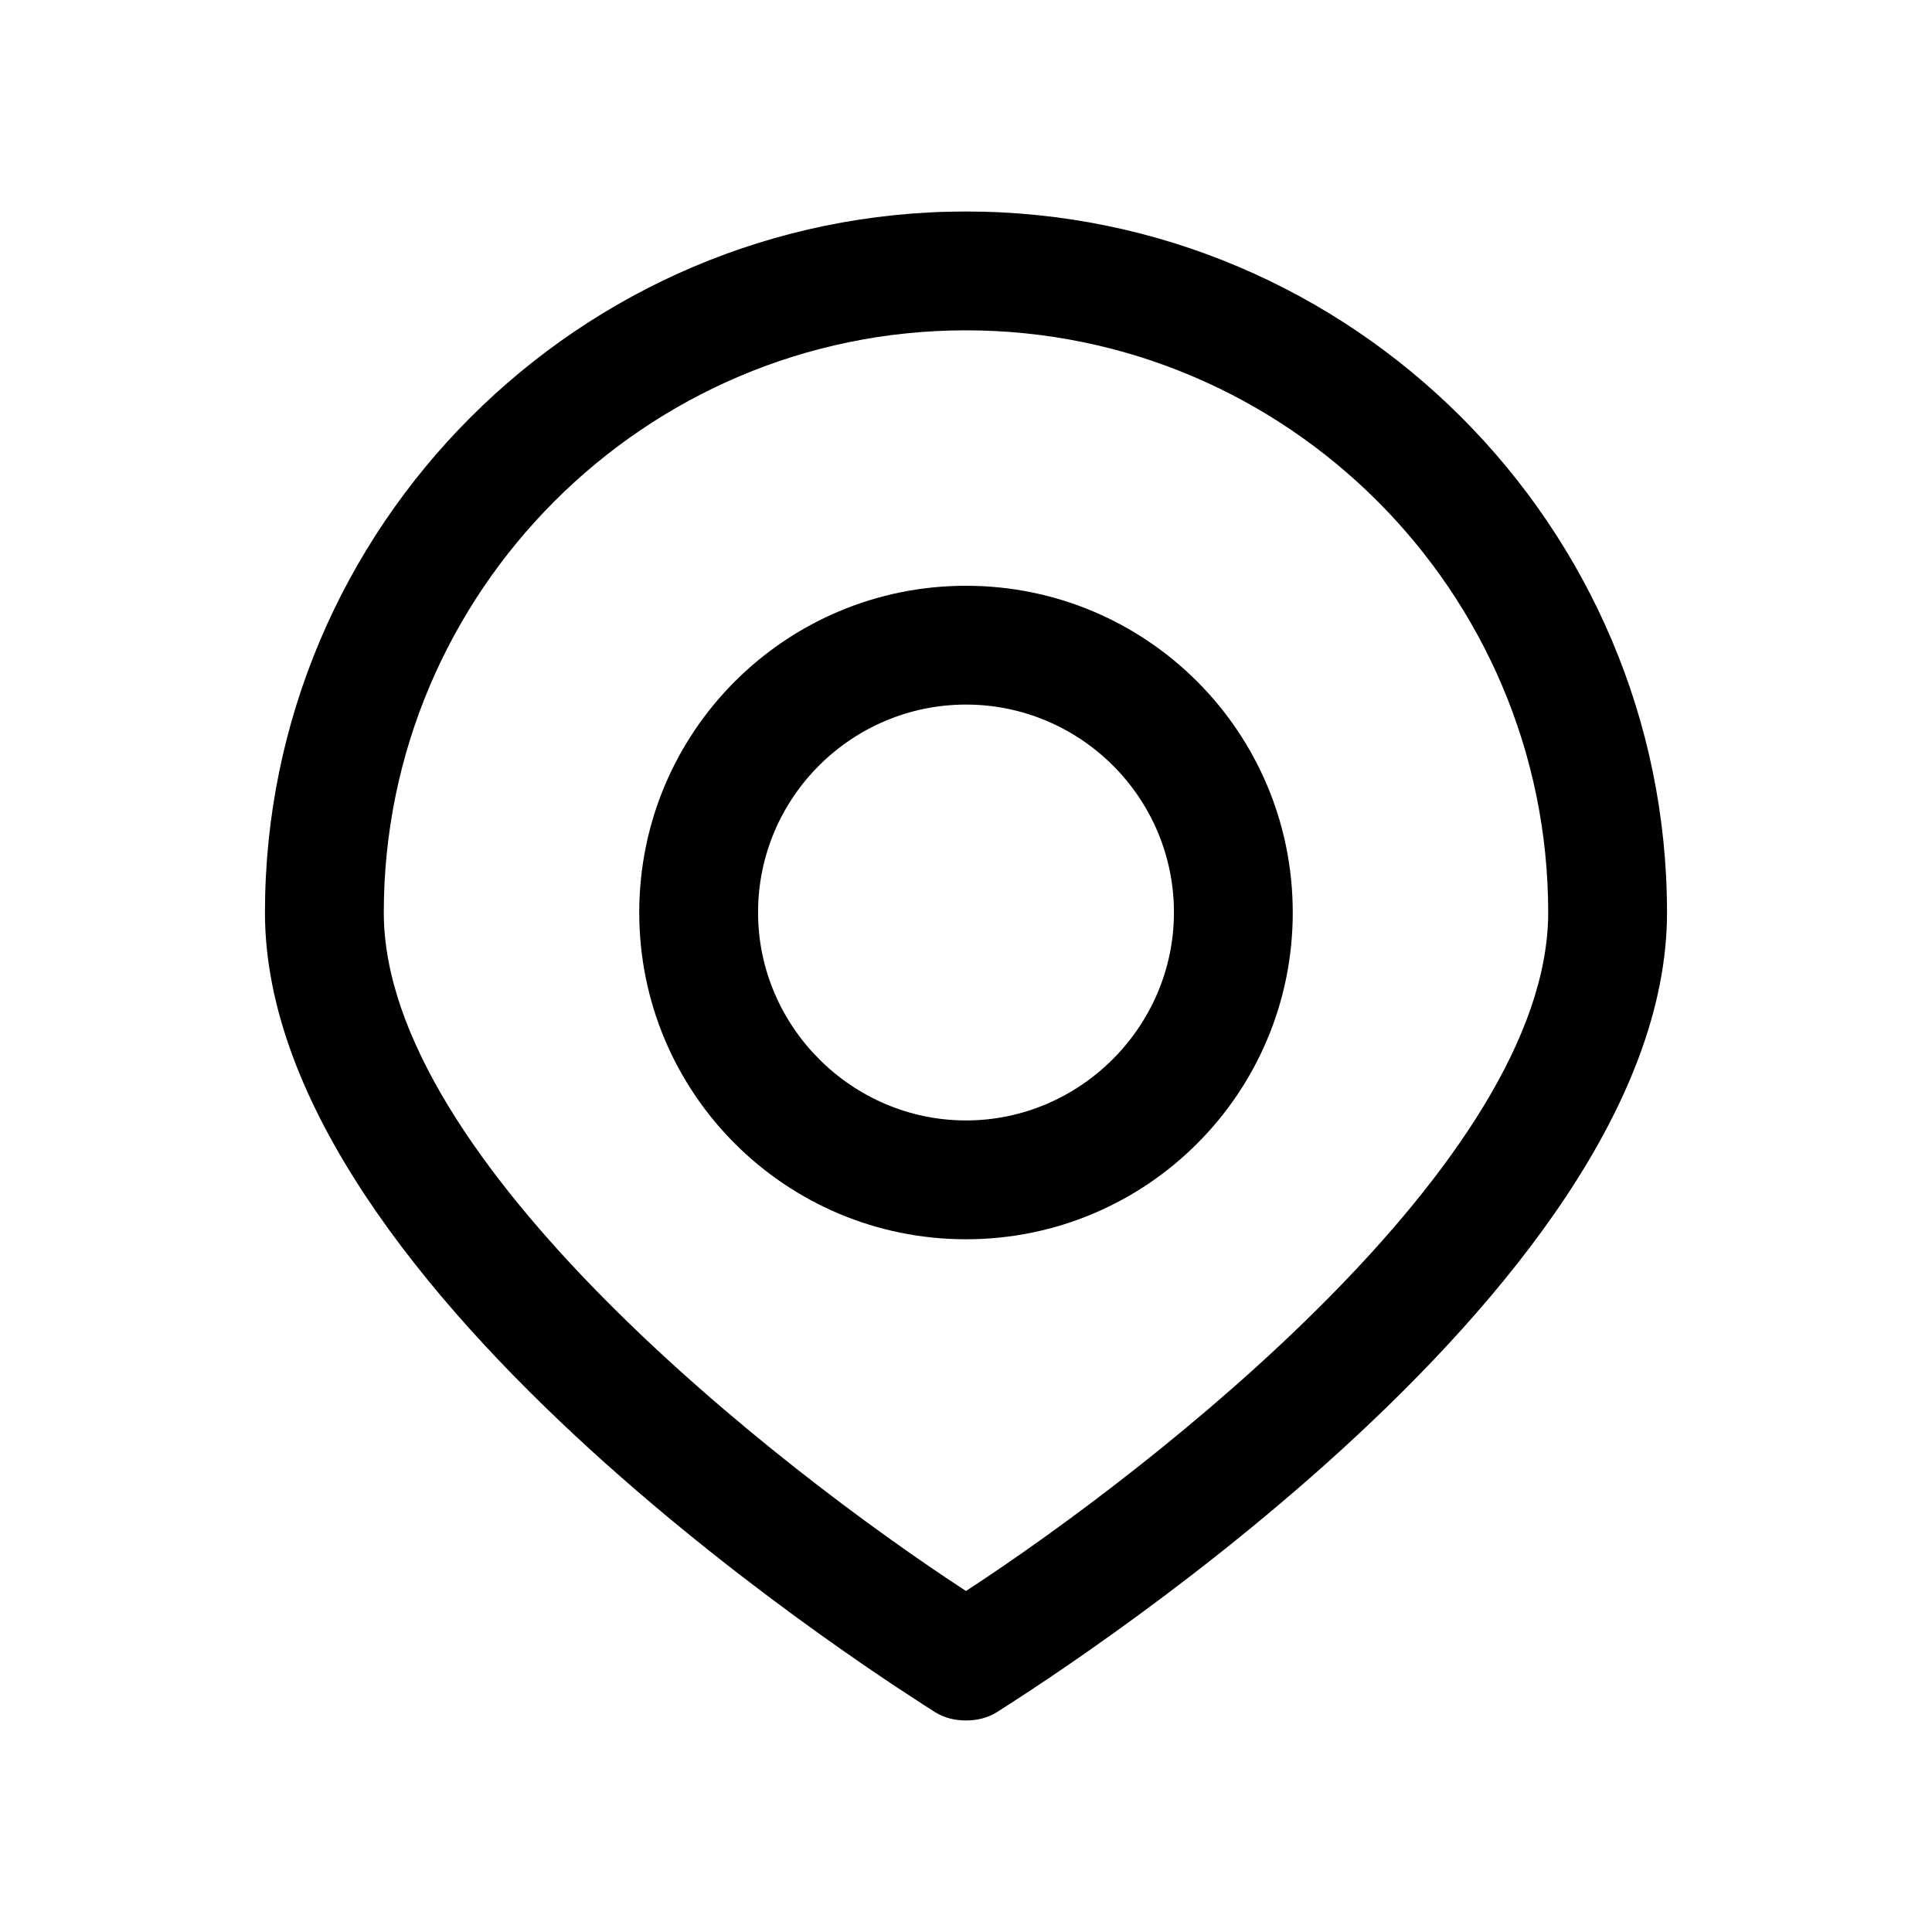
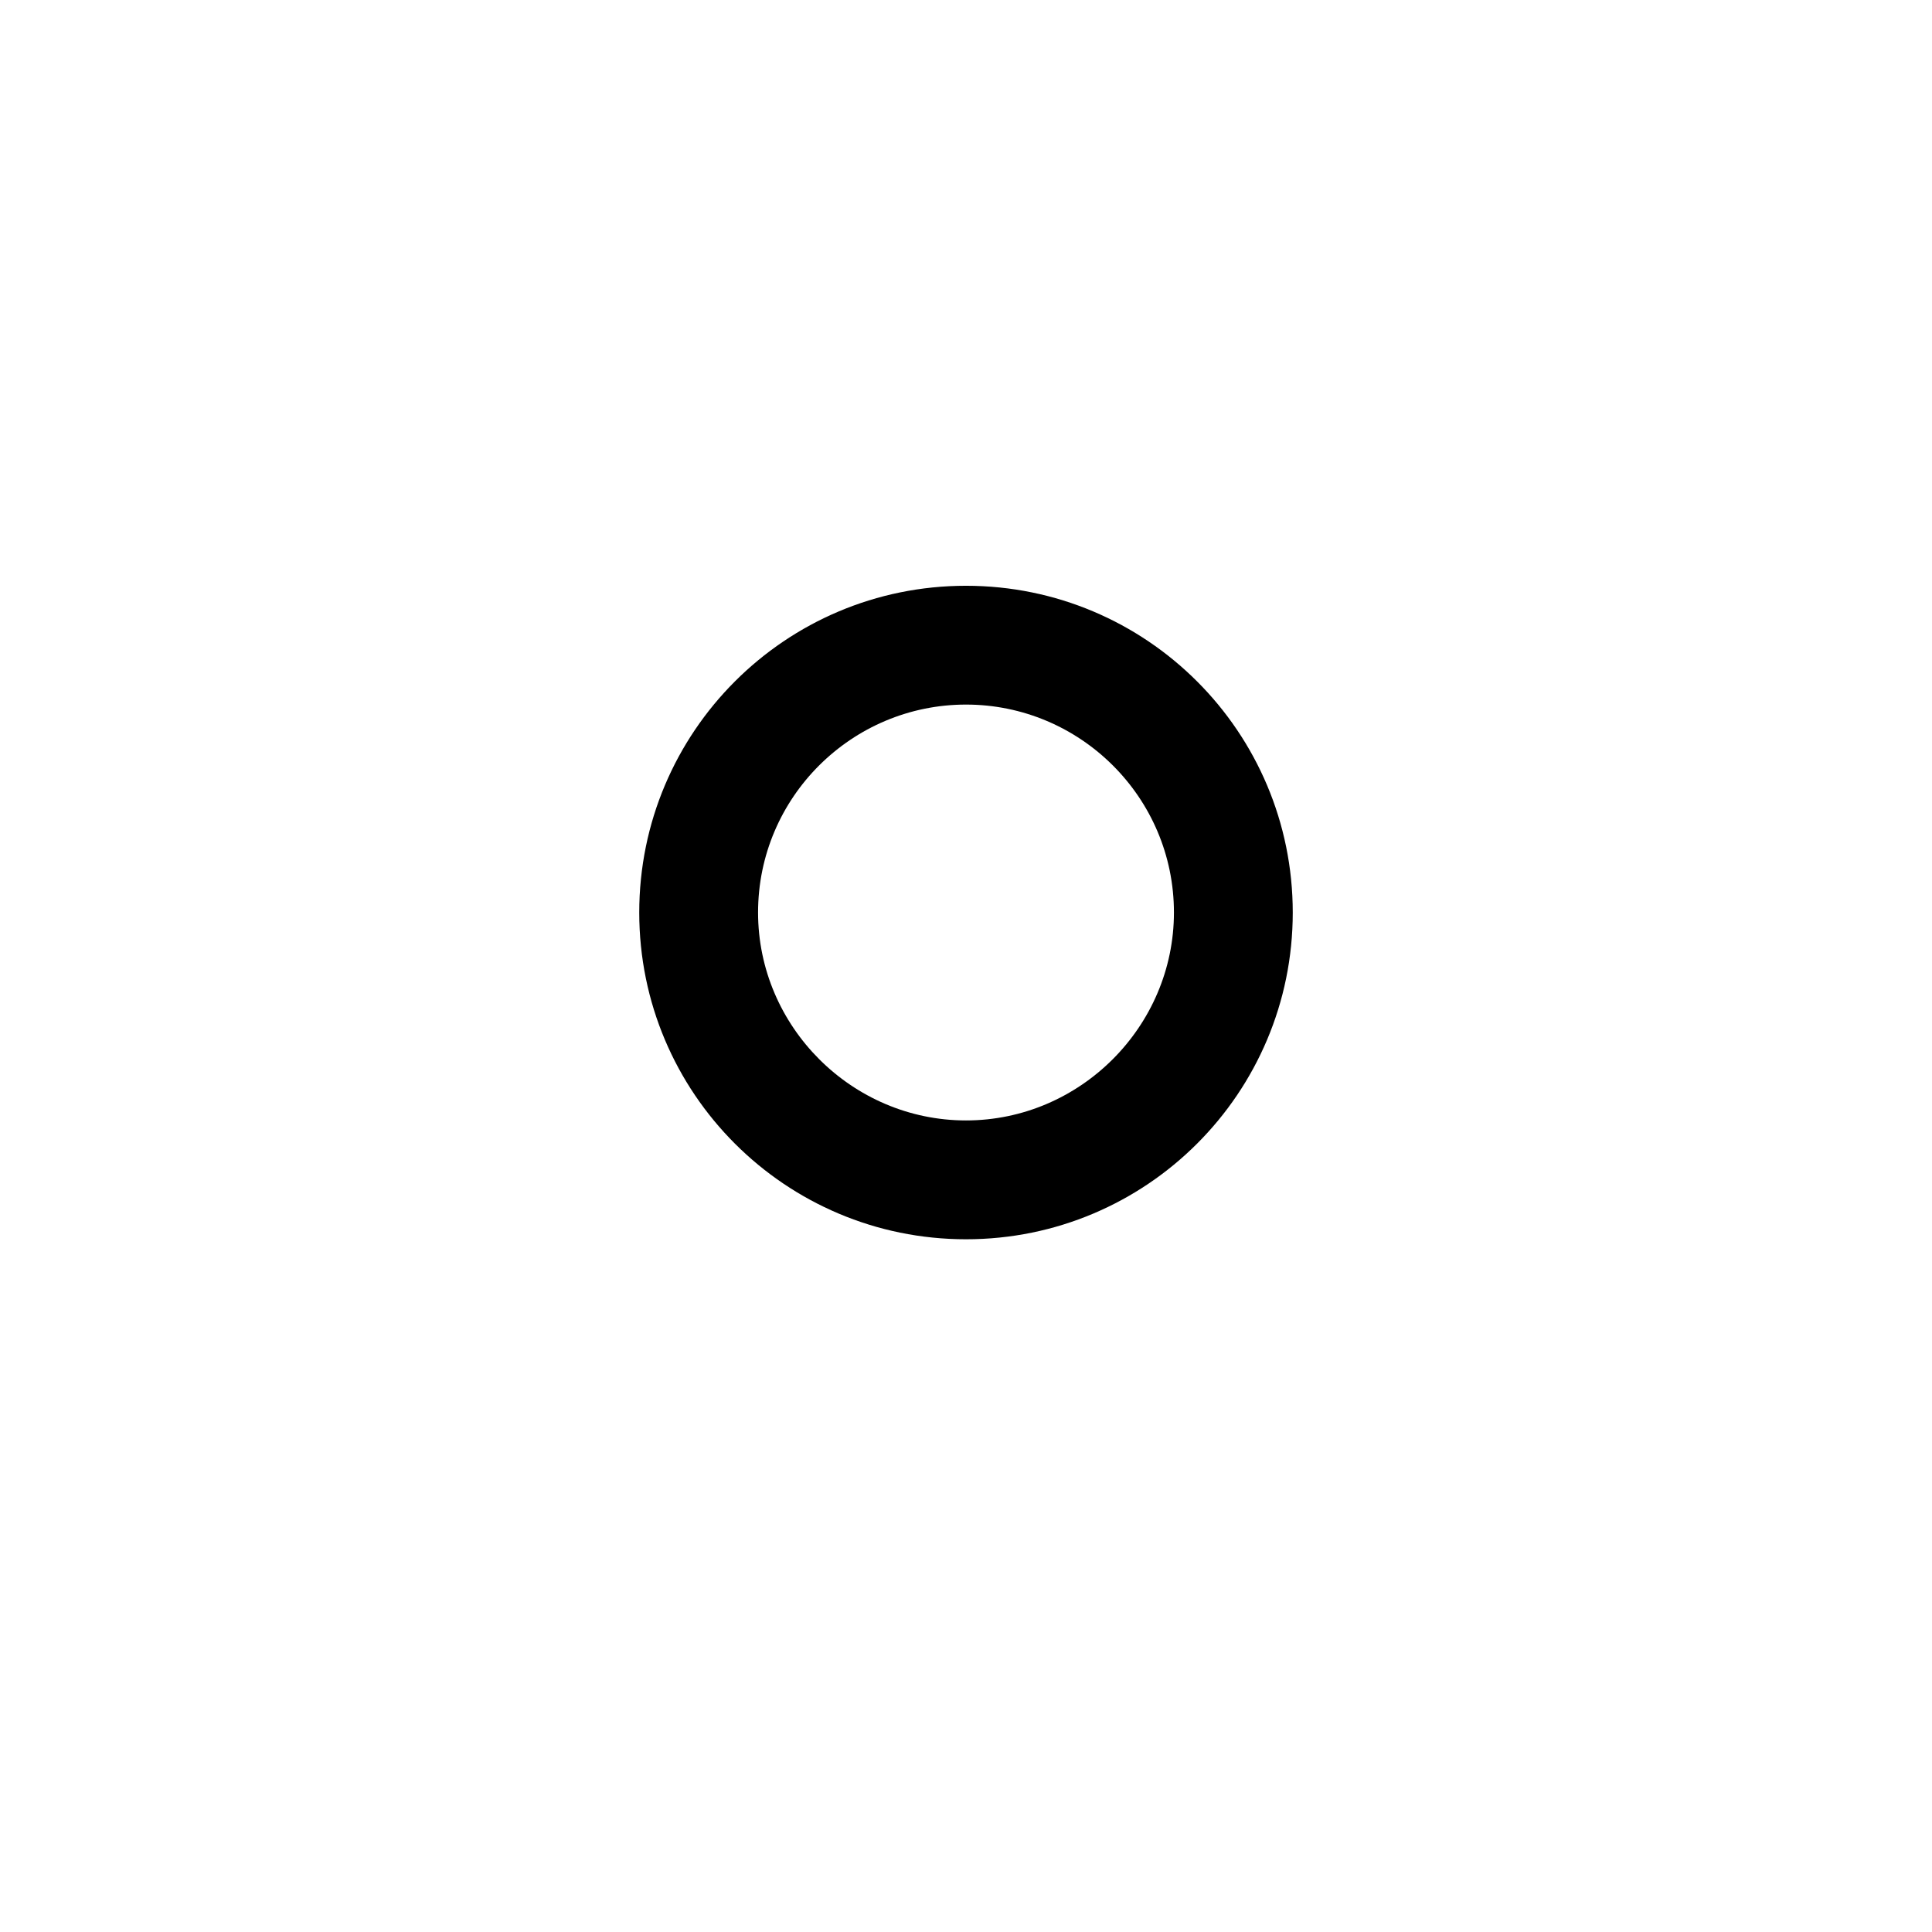
<svg xmlns="http://www.w3.org/2000/svg" fill="#000000" width="800px" height="800px" version="1.1" viewBox="144 144 512 512">
  <g>
    <path d="m400 472.42c47.863 0 86.594-38.73 86.594-86.594-0.004-47.859-38.734-86.59-86.594-86.59-47.863 0-86.594 38.73-86.594 86.59 0 47.863 38.73 86.594 86.594 86.594zm0-141.7c30.23 0 55.105 24.562 55.105 55.105-0.004 30.227-24.879 55.102-55.105 55.102-30.23 0-55.105-24.875-55.105-55.105 0-30.543 24.875-55.102 55.105-55.102z" />
-     <path d="m391.81 597.74c2.519 1.574 5.352 2.203 8.188 2.203 2.832 0 5.668-0.629 8.188-2.203 7.242-4.723 177.59-110.52 177.59-211.91 0-102.34-83.445-185.78-185.78-185.78-102.34 0.004-185.78 83.445-185.78 185.78 0 101.39 170.35 207.19 177.59 211.91zm8.188-366.2c85.02 0 154.29 69.273 154.29 154.29 0 65.809-104.54 147.36-154.29 179.8-49.75-32.434-154.29-113.99-154.29-179.8 0-85.02 69.273-154.29 154.29-154.29z" />
  </g>
</svg>